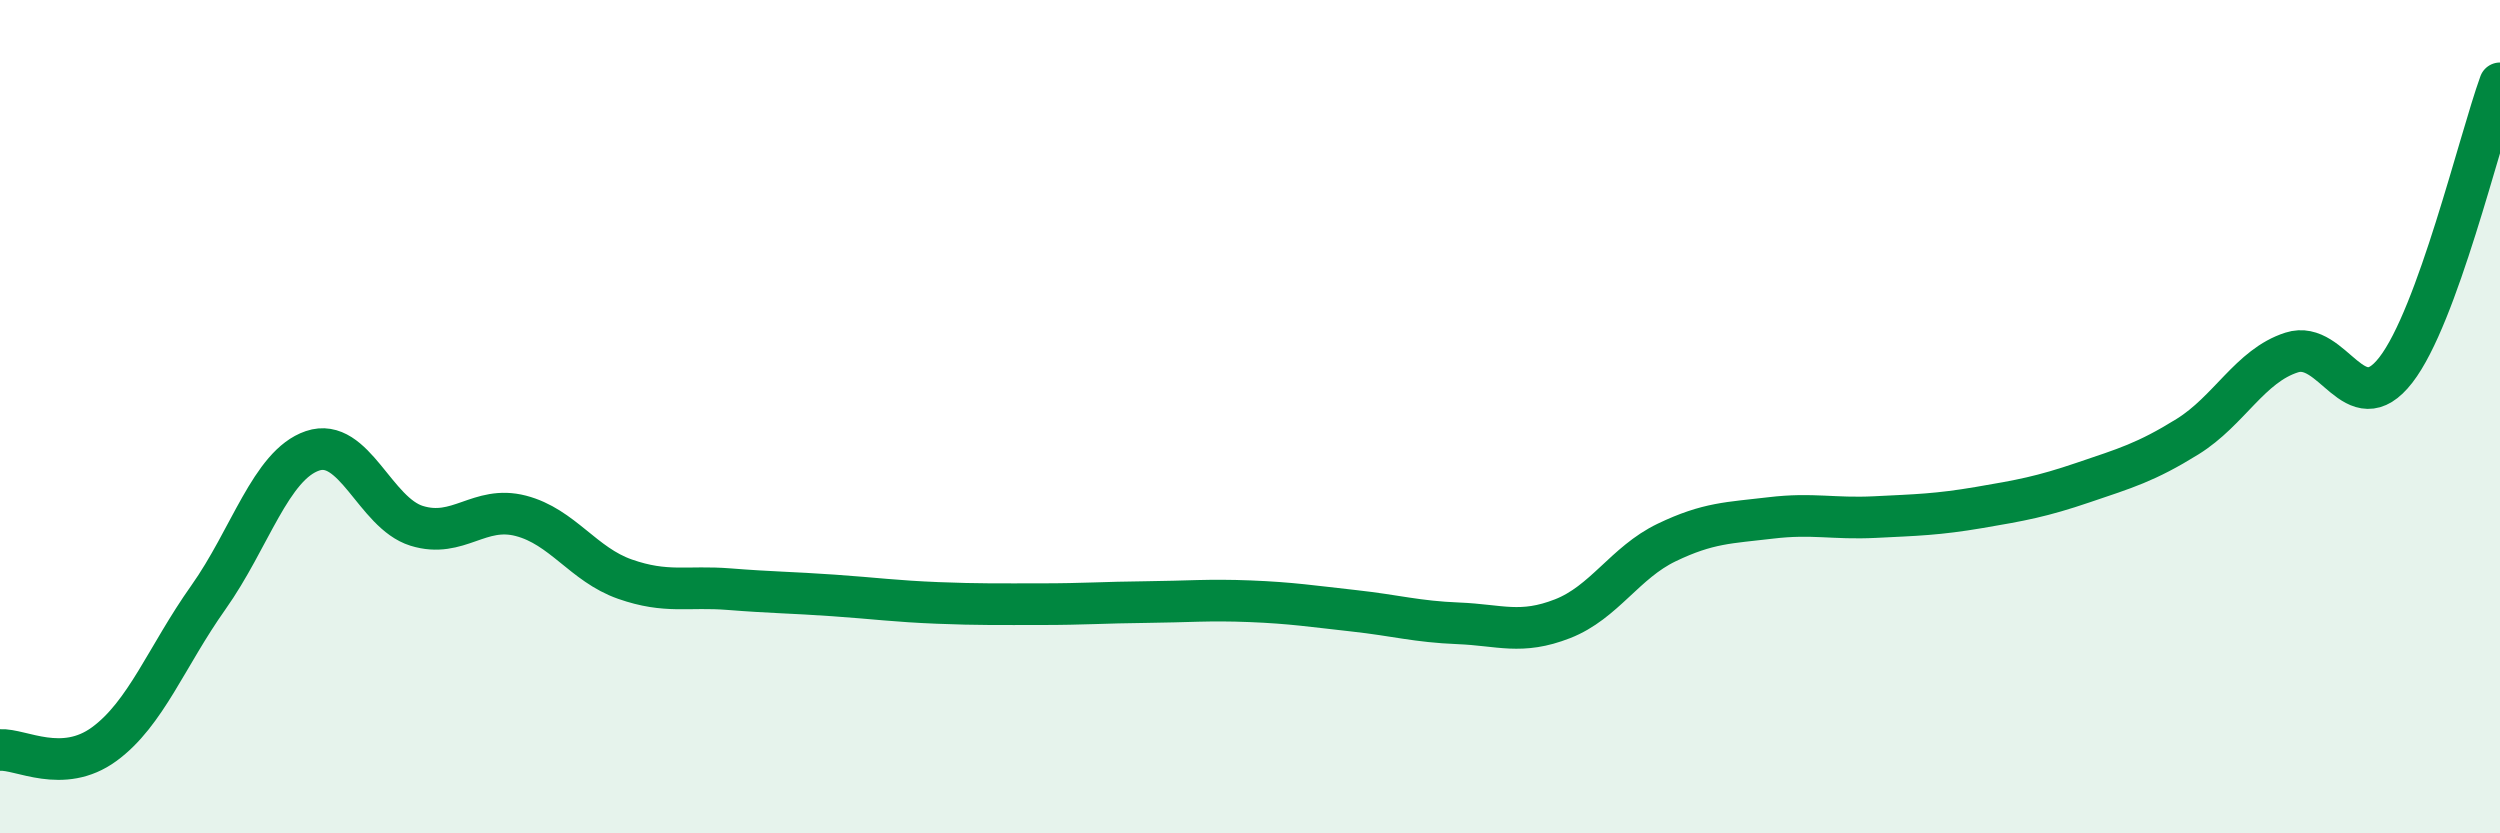
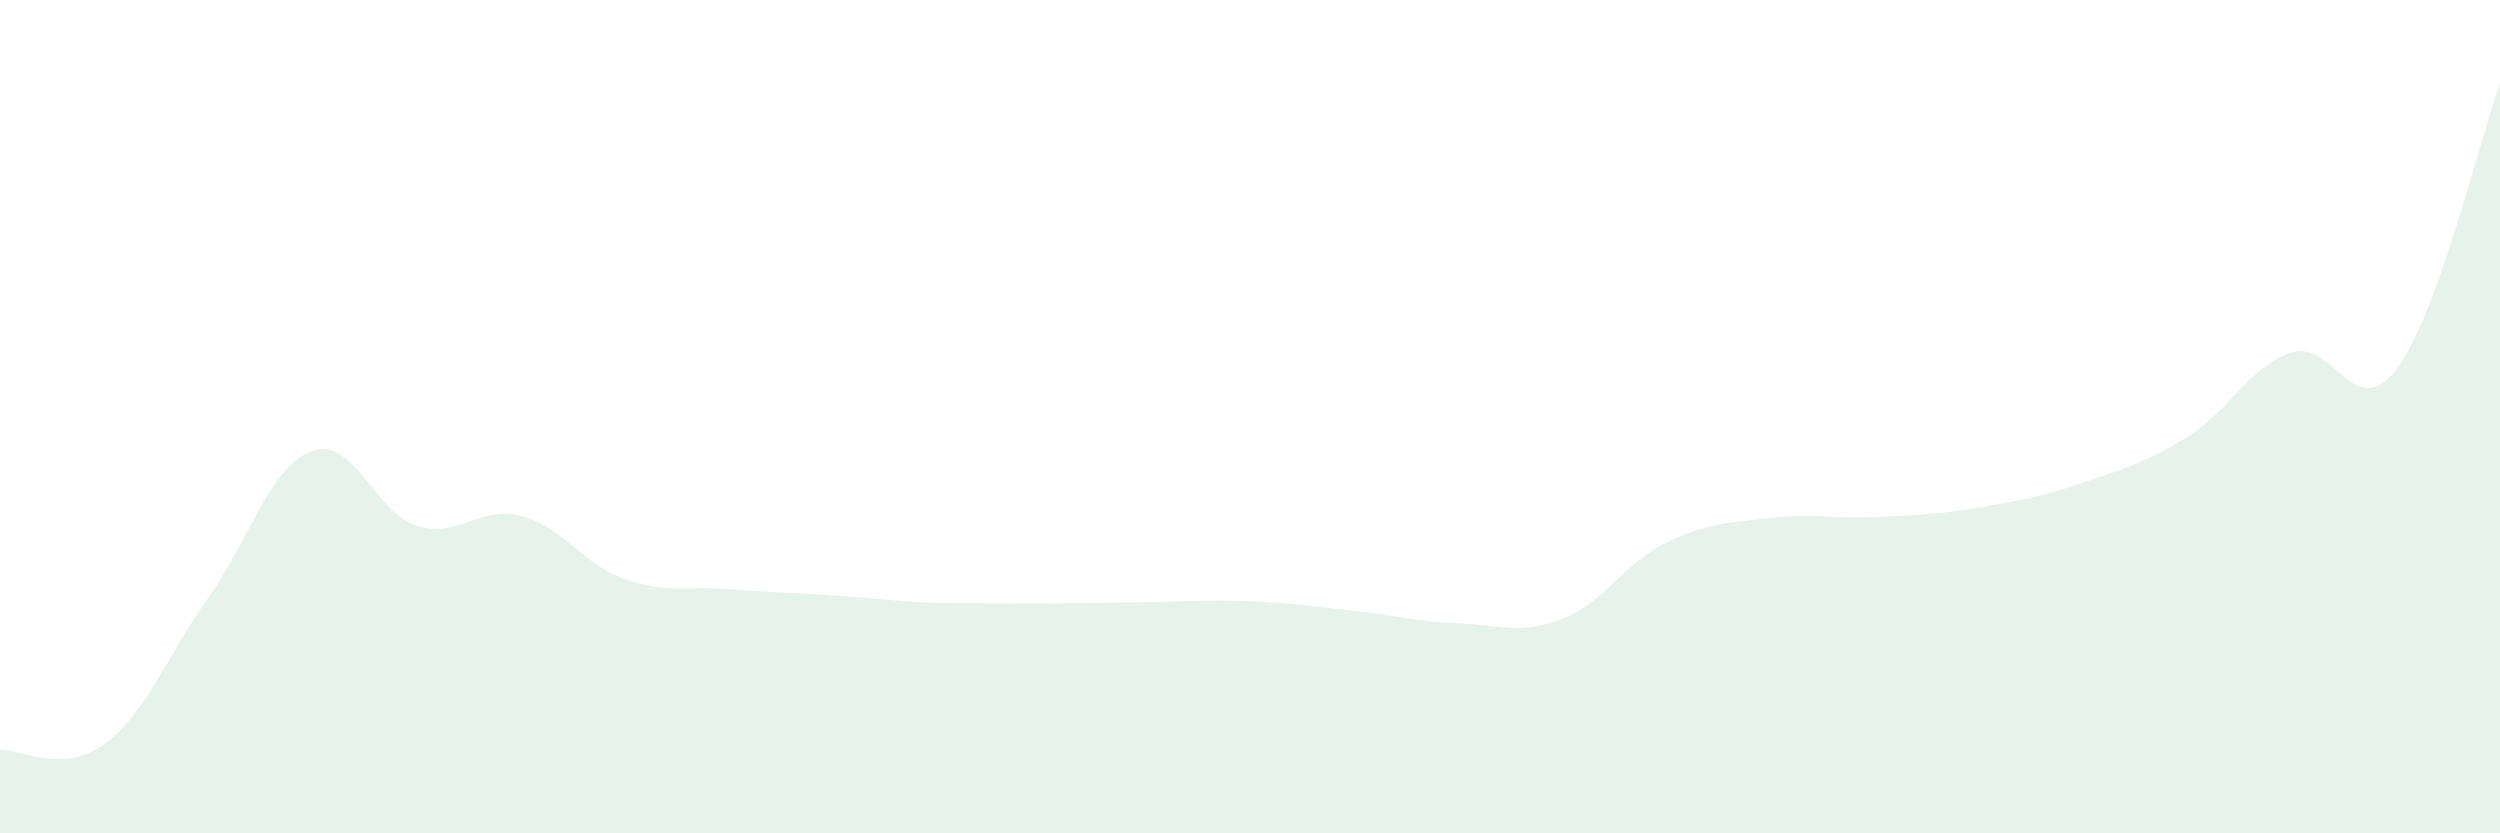
<svg xmlns="http://www.w3.org/2000/svg" width="60" height="20" viewBox="0 0 60 20">
-   <path d="M 0,18 C 0.5,17.97 1.5,18.59 2.5,17.86 C 3.5,17.13 4,15.75 5,14.34 C 6,12.93 6.5,11.16 7.5,10.82 C 8.5,10.48 9,12.31 10,12.62 C 11,12.93 11.5,12.12 12.5,12.38 C 13.5,12.64 14,13.55 15,13.9 C 16,14.25 16.5,14.06 17.5,14.14 C 18.5,14.22 19,14.22 20,14.29 C 21,14.36 21.5,14.43 22.5,14.47 C 23.5,14.51 24,14.5 25,14.5 C 26,14.5 26.5,14.46 27.5,14.45 C 28.5,14.44 29,14.39 30,14.43 C 31,14.47 31.5,14.55 32.5,14.66 C 33.5,14.77 34,14.92 35,14.96 C 36,15 36.5,15.24 37.5,14.85 C 38.5,14.46 39,13.5 40,13.02 C 41,12.54 41.5,12.55 42.5,12.43 C 43.5,12.31 44,12.46 45,12.41 C 46,12.36 46.5,12.35 47.5,12.18 C 48.5,12.01 49,11.92 50,11.58 C 51,11.24 51.5,11.1 52.5,10.48 C 53.5,9.86 54,8.78 55,8.46 C 56,8.14 56.5,10.17 57.5,8.88 C 58.5,7.59 59.5,3.38 60,2L60 20L0 20Z" fill="#008740" opacity="0.1" stroke-linecap="round" stroke-linejoin="round" />
-   <path d="M 0,18 C 0.5,17.97 1.5,18.59 2.5,17.86 C 3.5,17.13 4,15.75 5,14.34 C 6,12.93 6.5,11.16 7.5,10.82 C 8.5,10.48 9,12.31 10,12.62 C 11,12.93 11.5,12.12 12.5,12.38 C 13.5,12.64 14,13.55 15,13.9 C 16,14.25 16.5,14.06 17.5,14.14 C 18.5,14.22 19,14.22 20,14.29 C 21,14.36 21.5,14.43 22.5,14.47 C 23.5,14.51 24,14.5 25,14.5 C 26,14.5 26.5,14.46 27.5,14.45 C 28.5,14.44 29,14.39 30,14.43 C 31,14.47 31.5,14.55 32.5,14.66 C 33.5,14.77 34,14.92 35,14.96 C 36,15 36.5,15.24 37.5,14.85 C 38.5,14.46 39,13.5 40,13.02 C 41,12.54 41.5,12.55 42.5,12.43 C 43.5,12.31 44,12.46 45,12.41 C 46,12.36 46.5,12.35 47.5,12.18 C 48.5,12.01 49,11.92 50,11.58 C 51,11.24 51.5,11.1 52.5,10.48 C 53.5,9.86 54,8.78 55,8.46 C 56,8.14 56.5,10.17 57.5,8.88 C 58.5,7.59 59.5,3.38 60,2" stroke="#008740" stroke-width="1" fill="none" stroke-linecap="round" stroke-linejoin="round" />
+   <path d="M 0,18 C 0.5,17.97 1.5,18.59 2.5,17.86 C 3.5,17.13 4,15.75 5,14.34 C 6,12.93 6.5,11.16 7.5,10.82 C 8.5,10.48 9,12.31 10,12.62 C 11,12.93 11.5,12.12 12.5,12.38 C 13.5,12.64 14,13.55 15,13.9 C 16,14.25 16.5,14.06 17.5,14.14 C 18.5,14.22 19,14.22 20,14.29 C 21,14.36 21.5,14.43 22.5,14.47 C 26,14.5 26.5,14.46 27.5,14.45 C 28.5,14.44 29,14.39 30,14.43 C 31,14.47 31.5,14.55 32.5,14.66 C 33.5,14.77 34,14.92 35,14.96 C 36,15 36.5,15.24 37.5,14.85 C 38.5,14.46 39,13.5 40,13.02 C 41,12.54 41.5,12.55 42.5,12.43 C 43.5,12.31 44,12.46 45,12.41 C 46,12.36 46.5,12.35 47.5,12.18 C 48.5,12.01 49,11.92 50,11.58 C 51,11.24 51.5,11.1 52.5,10.48 C 53.5,9.86 54,8.78 55,8.46 C 56,8.14 56.5,10.17 57.5,8.88 C 58.5,7.59 59.5,3.38 60,2L60 20L0 20Z" fill="#008740" opacity="0.1" stroke-linecap="round" stroke-linejoin="round" />
</svg>